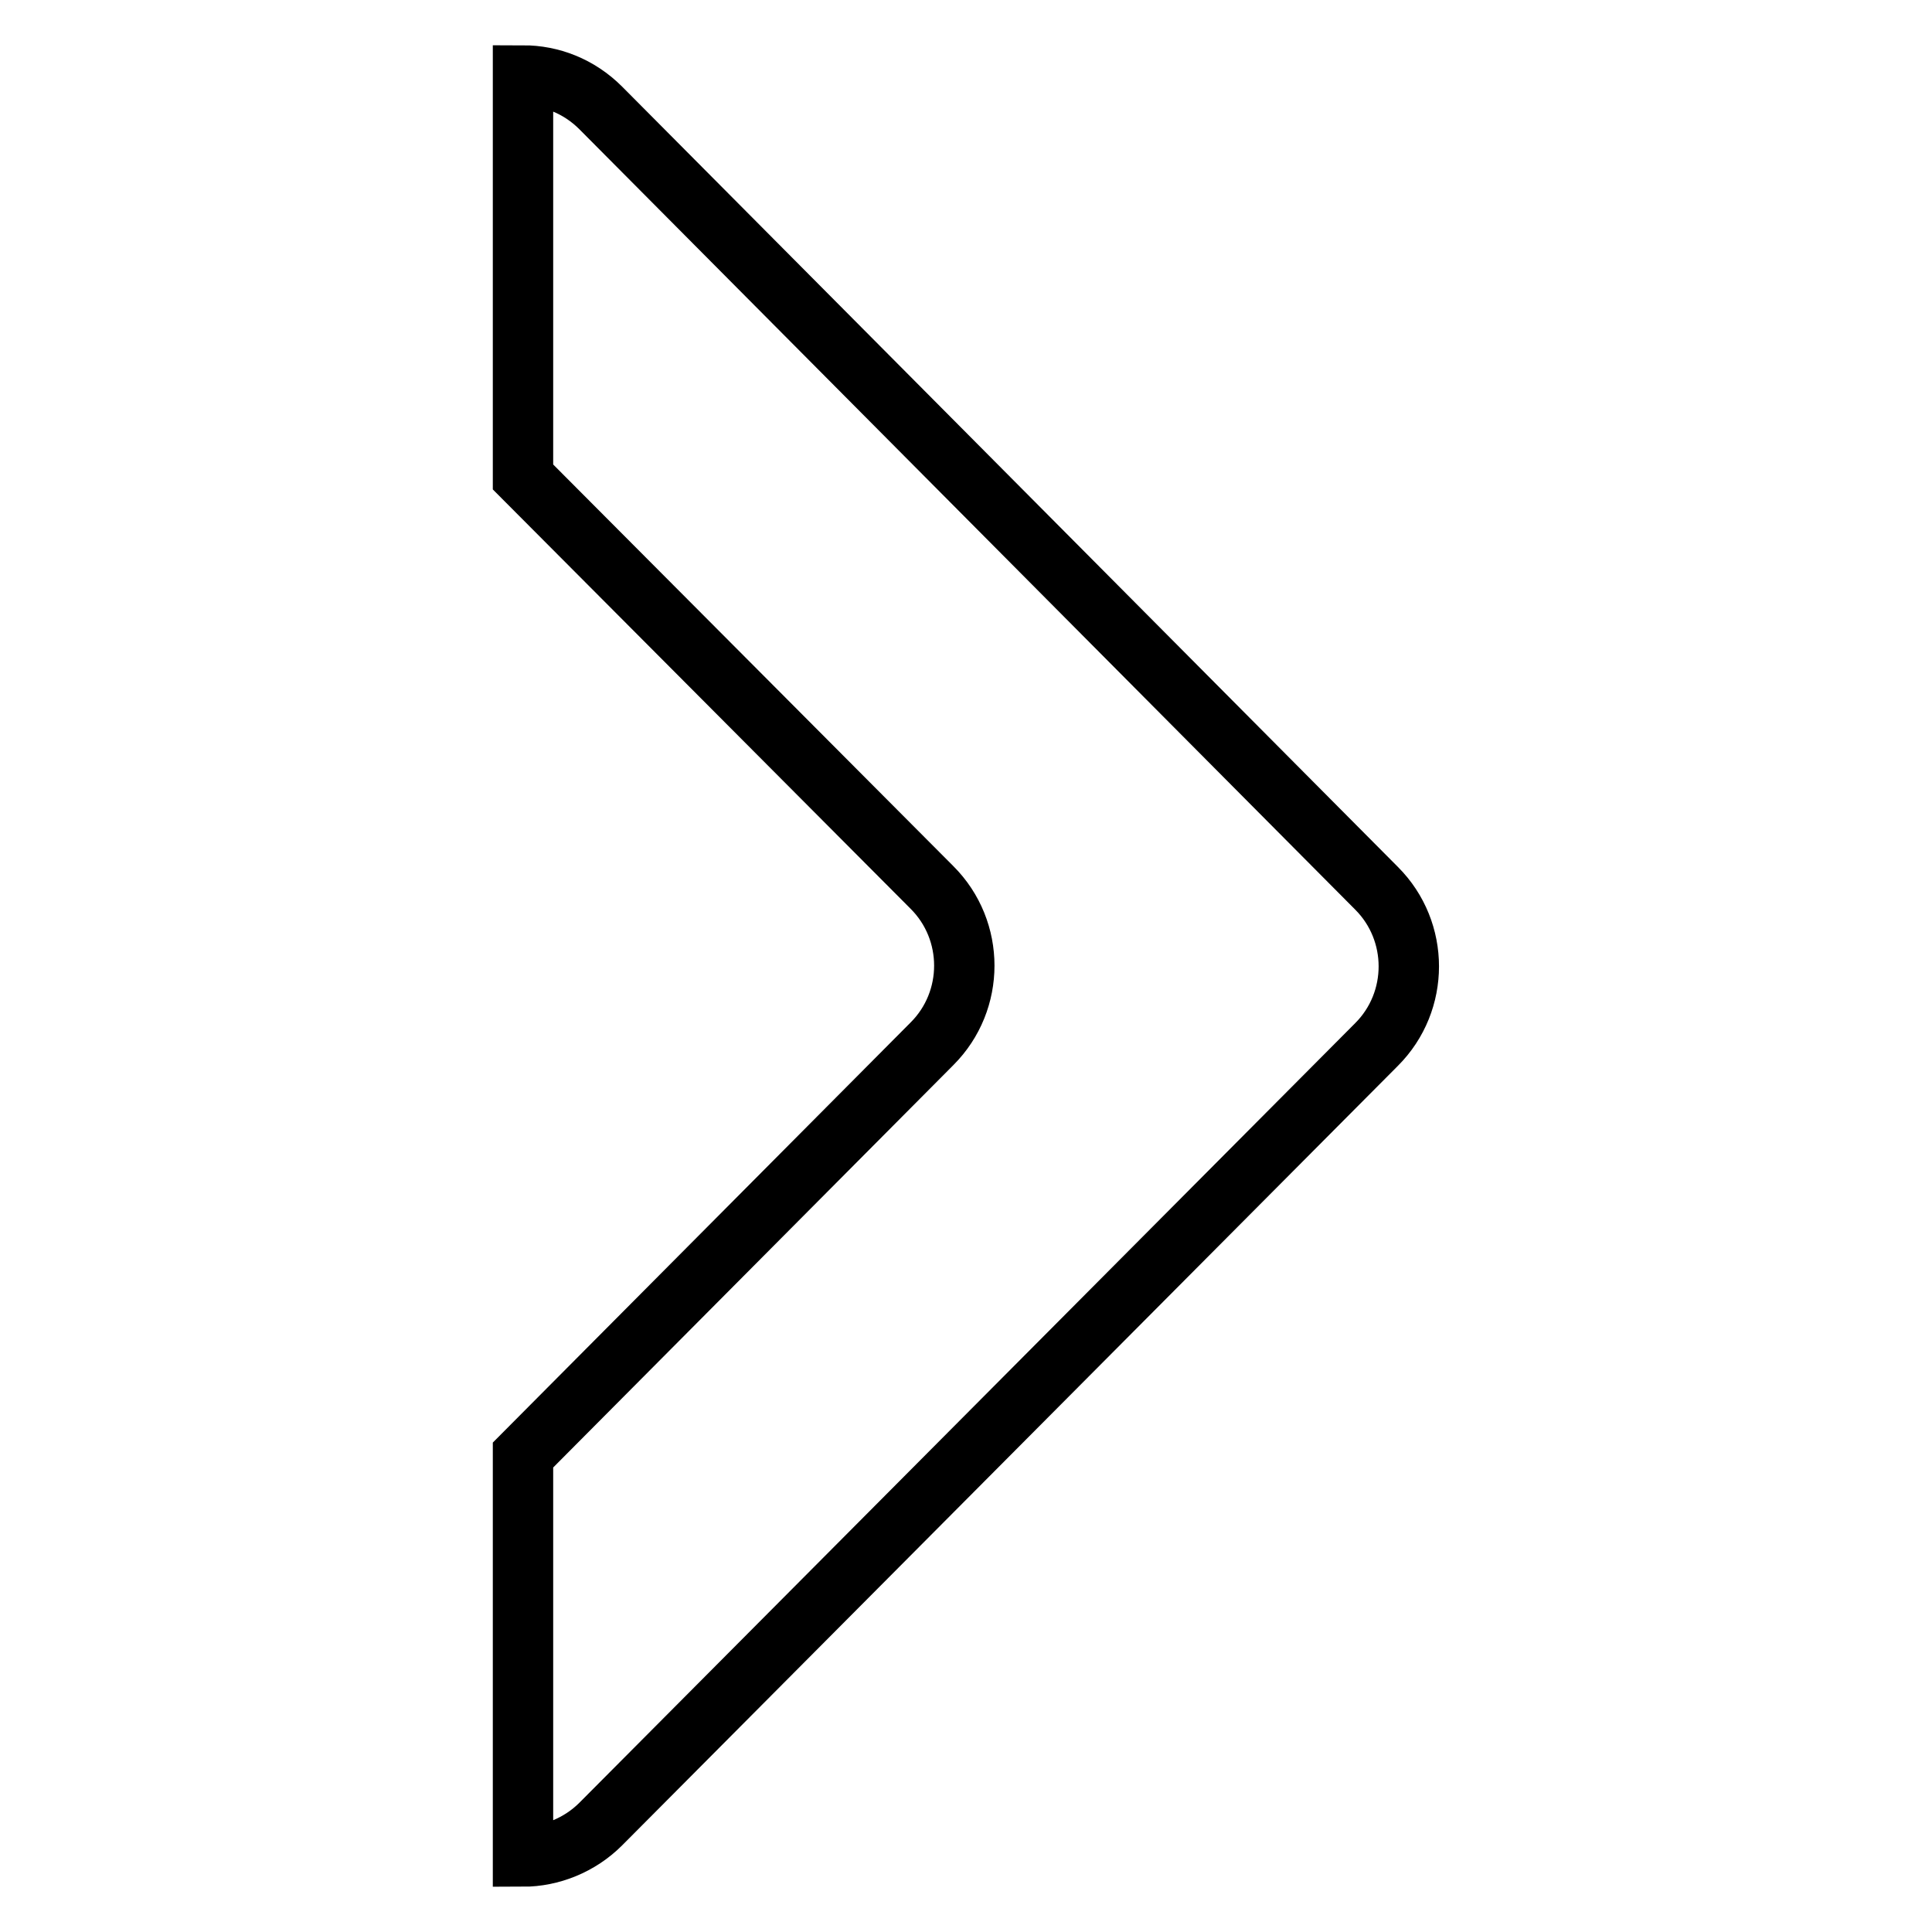
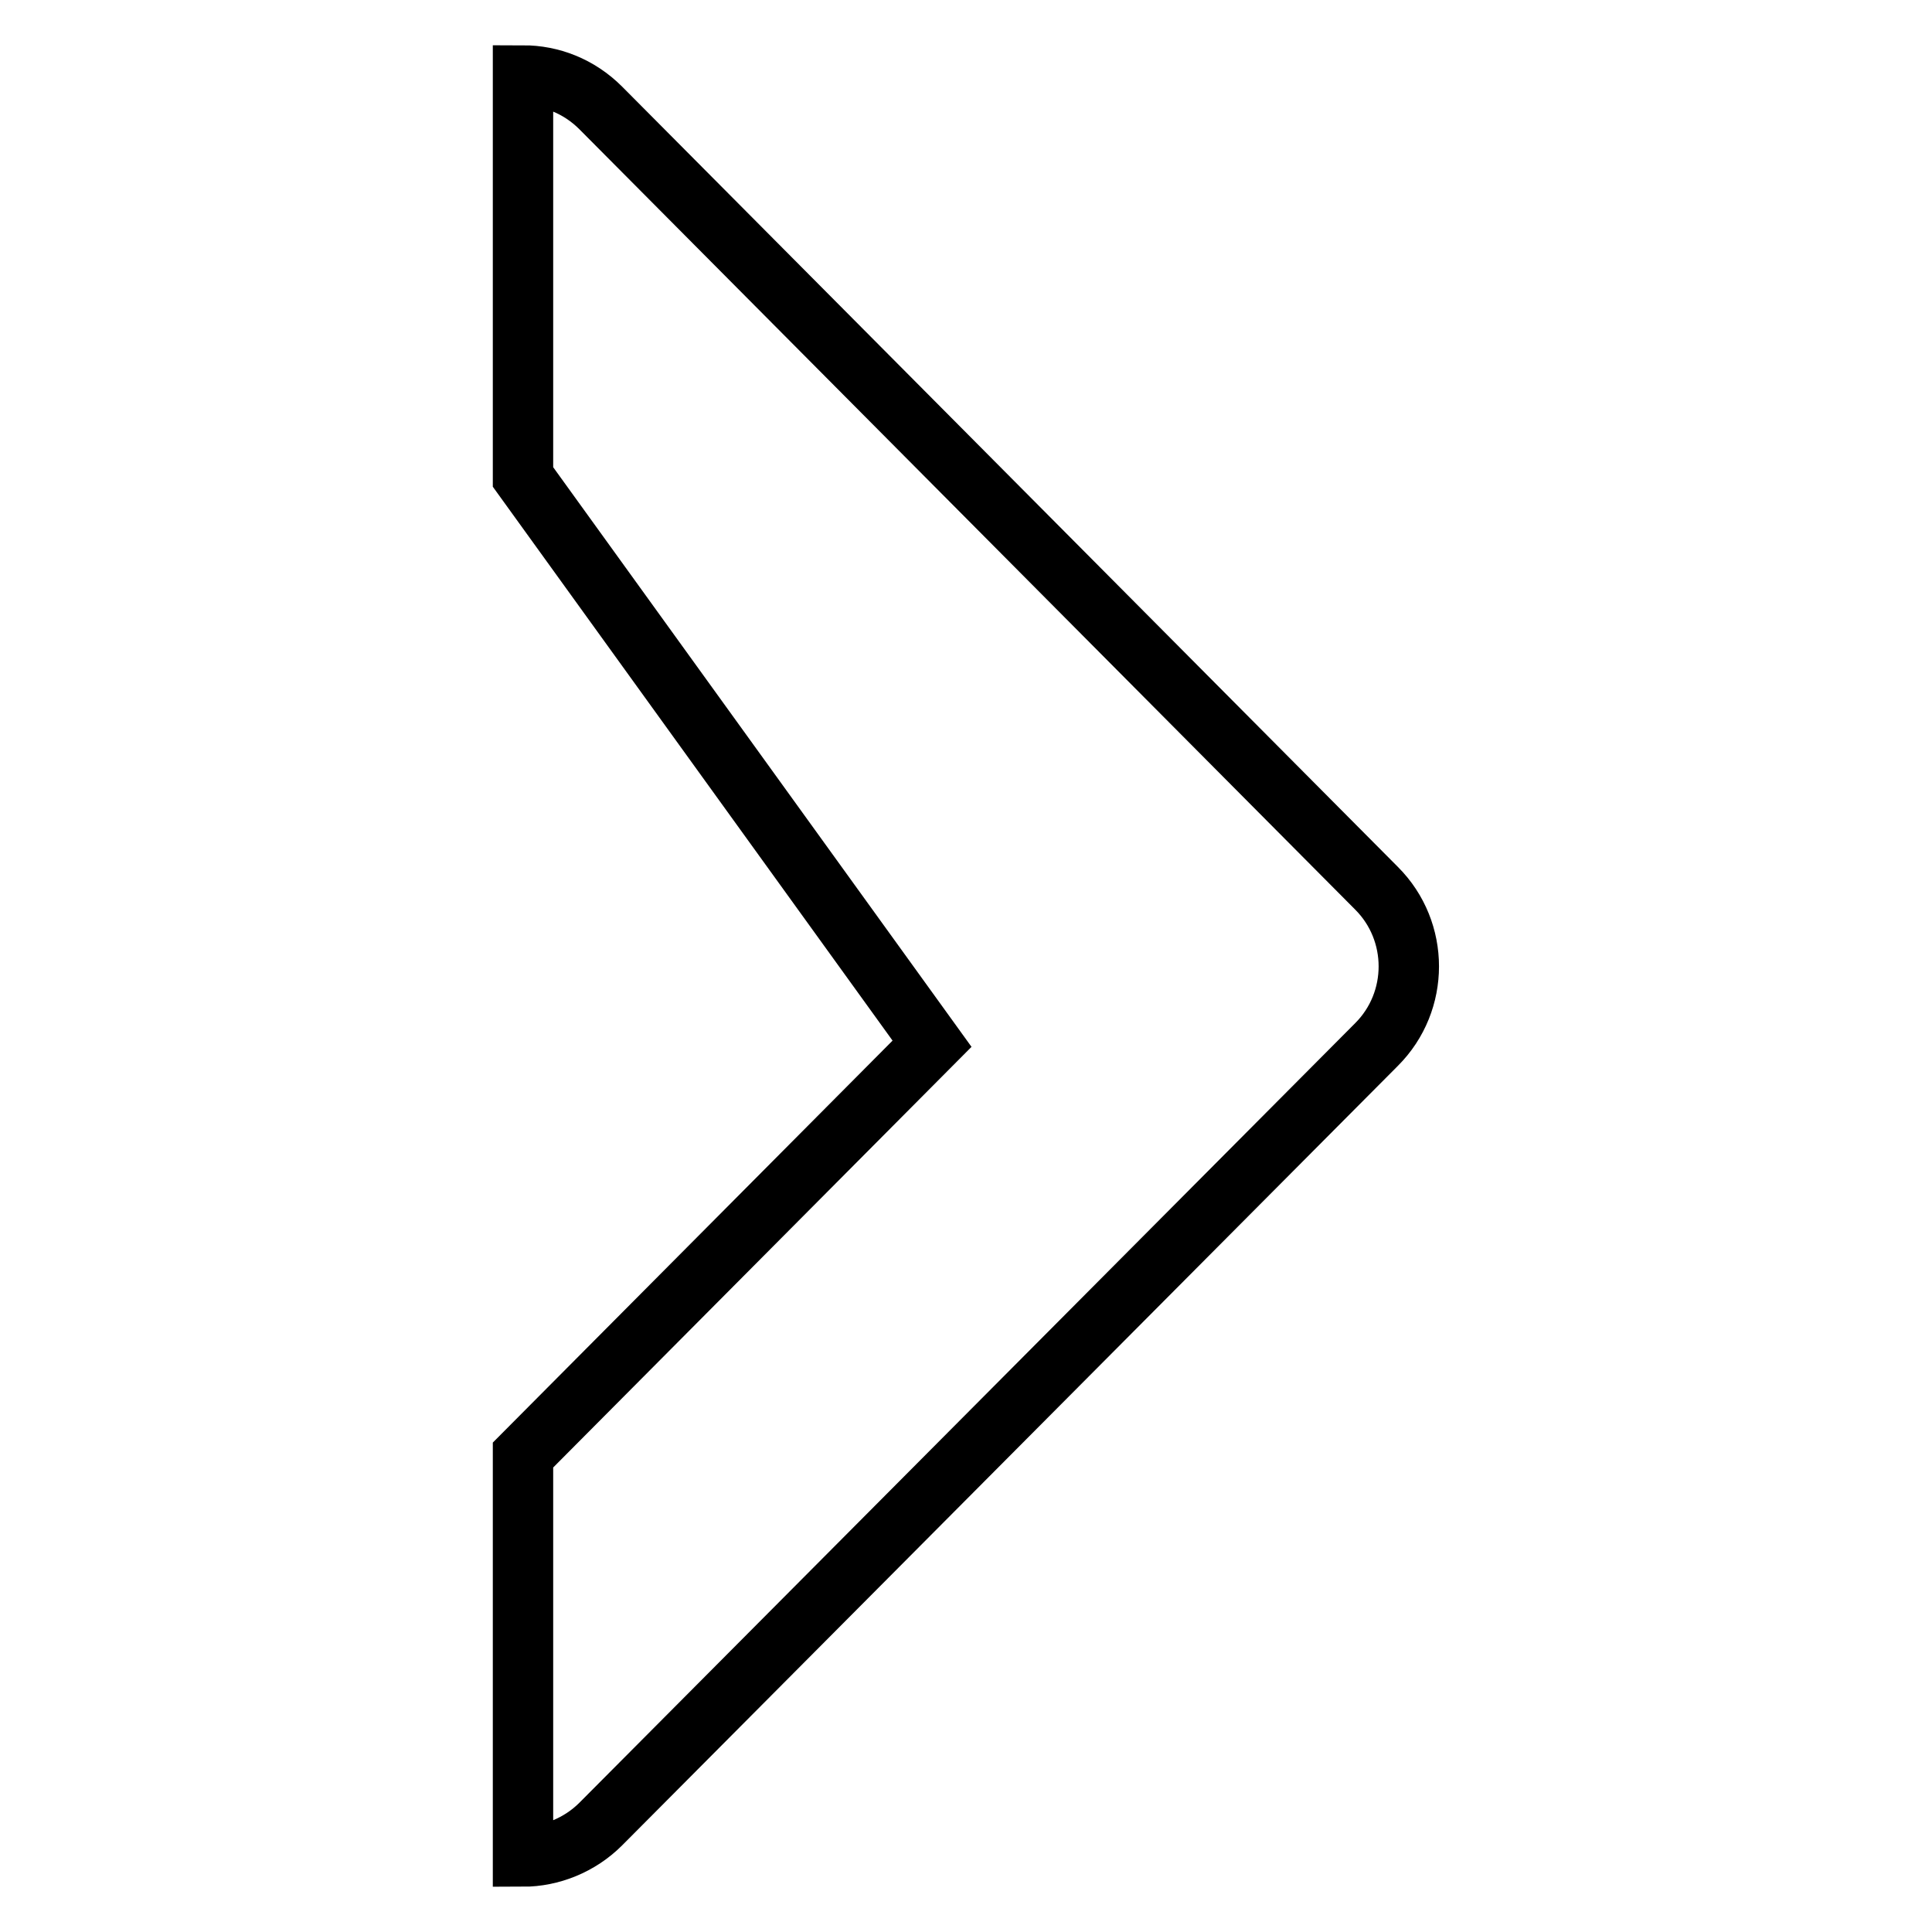
<svg xmlns="http://www.w3.org/2000/svg" version="1.1" x="0px" y="0px" viewBox="0 0 256 256" enable-background="new 0 0 256 256" xml:space="preserve">
  <g>
    <g>
-       <path stroke-width="8" fill-opacity="0" stroke="#000000" d="M123.5,138.3c5.7-5.7,5.7-15,0-20.7L69.3,63.2V10c3.7,0,7.4,1.4,10.3,4.3l102.8,103.4c5.7,5.7,5.7,15,0,20.7L79.6,241.7c-2.8,2.8-6.6,4.3-10.3,4.3v-53.2L123.5,138.3z" />
+       <path stroke-width="8" fill-opacity="0" stroke="#000000" d="M123.5,138.3L69.3,63.2V10c3.7,0,7.4,1.4,10.3,4.3l102.8,103.4c5.7,5.7,5.7,15,0,20.7L79.6,241.7c-2.8,2.8-6.6,4.3-10.3,4.3v-53.2L123.5,138.3z" />
    </g>
  </g>
</svg>